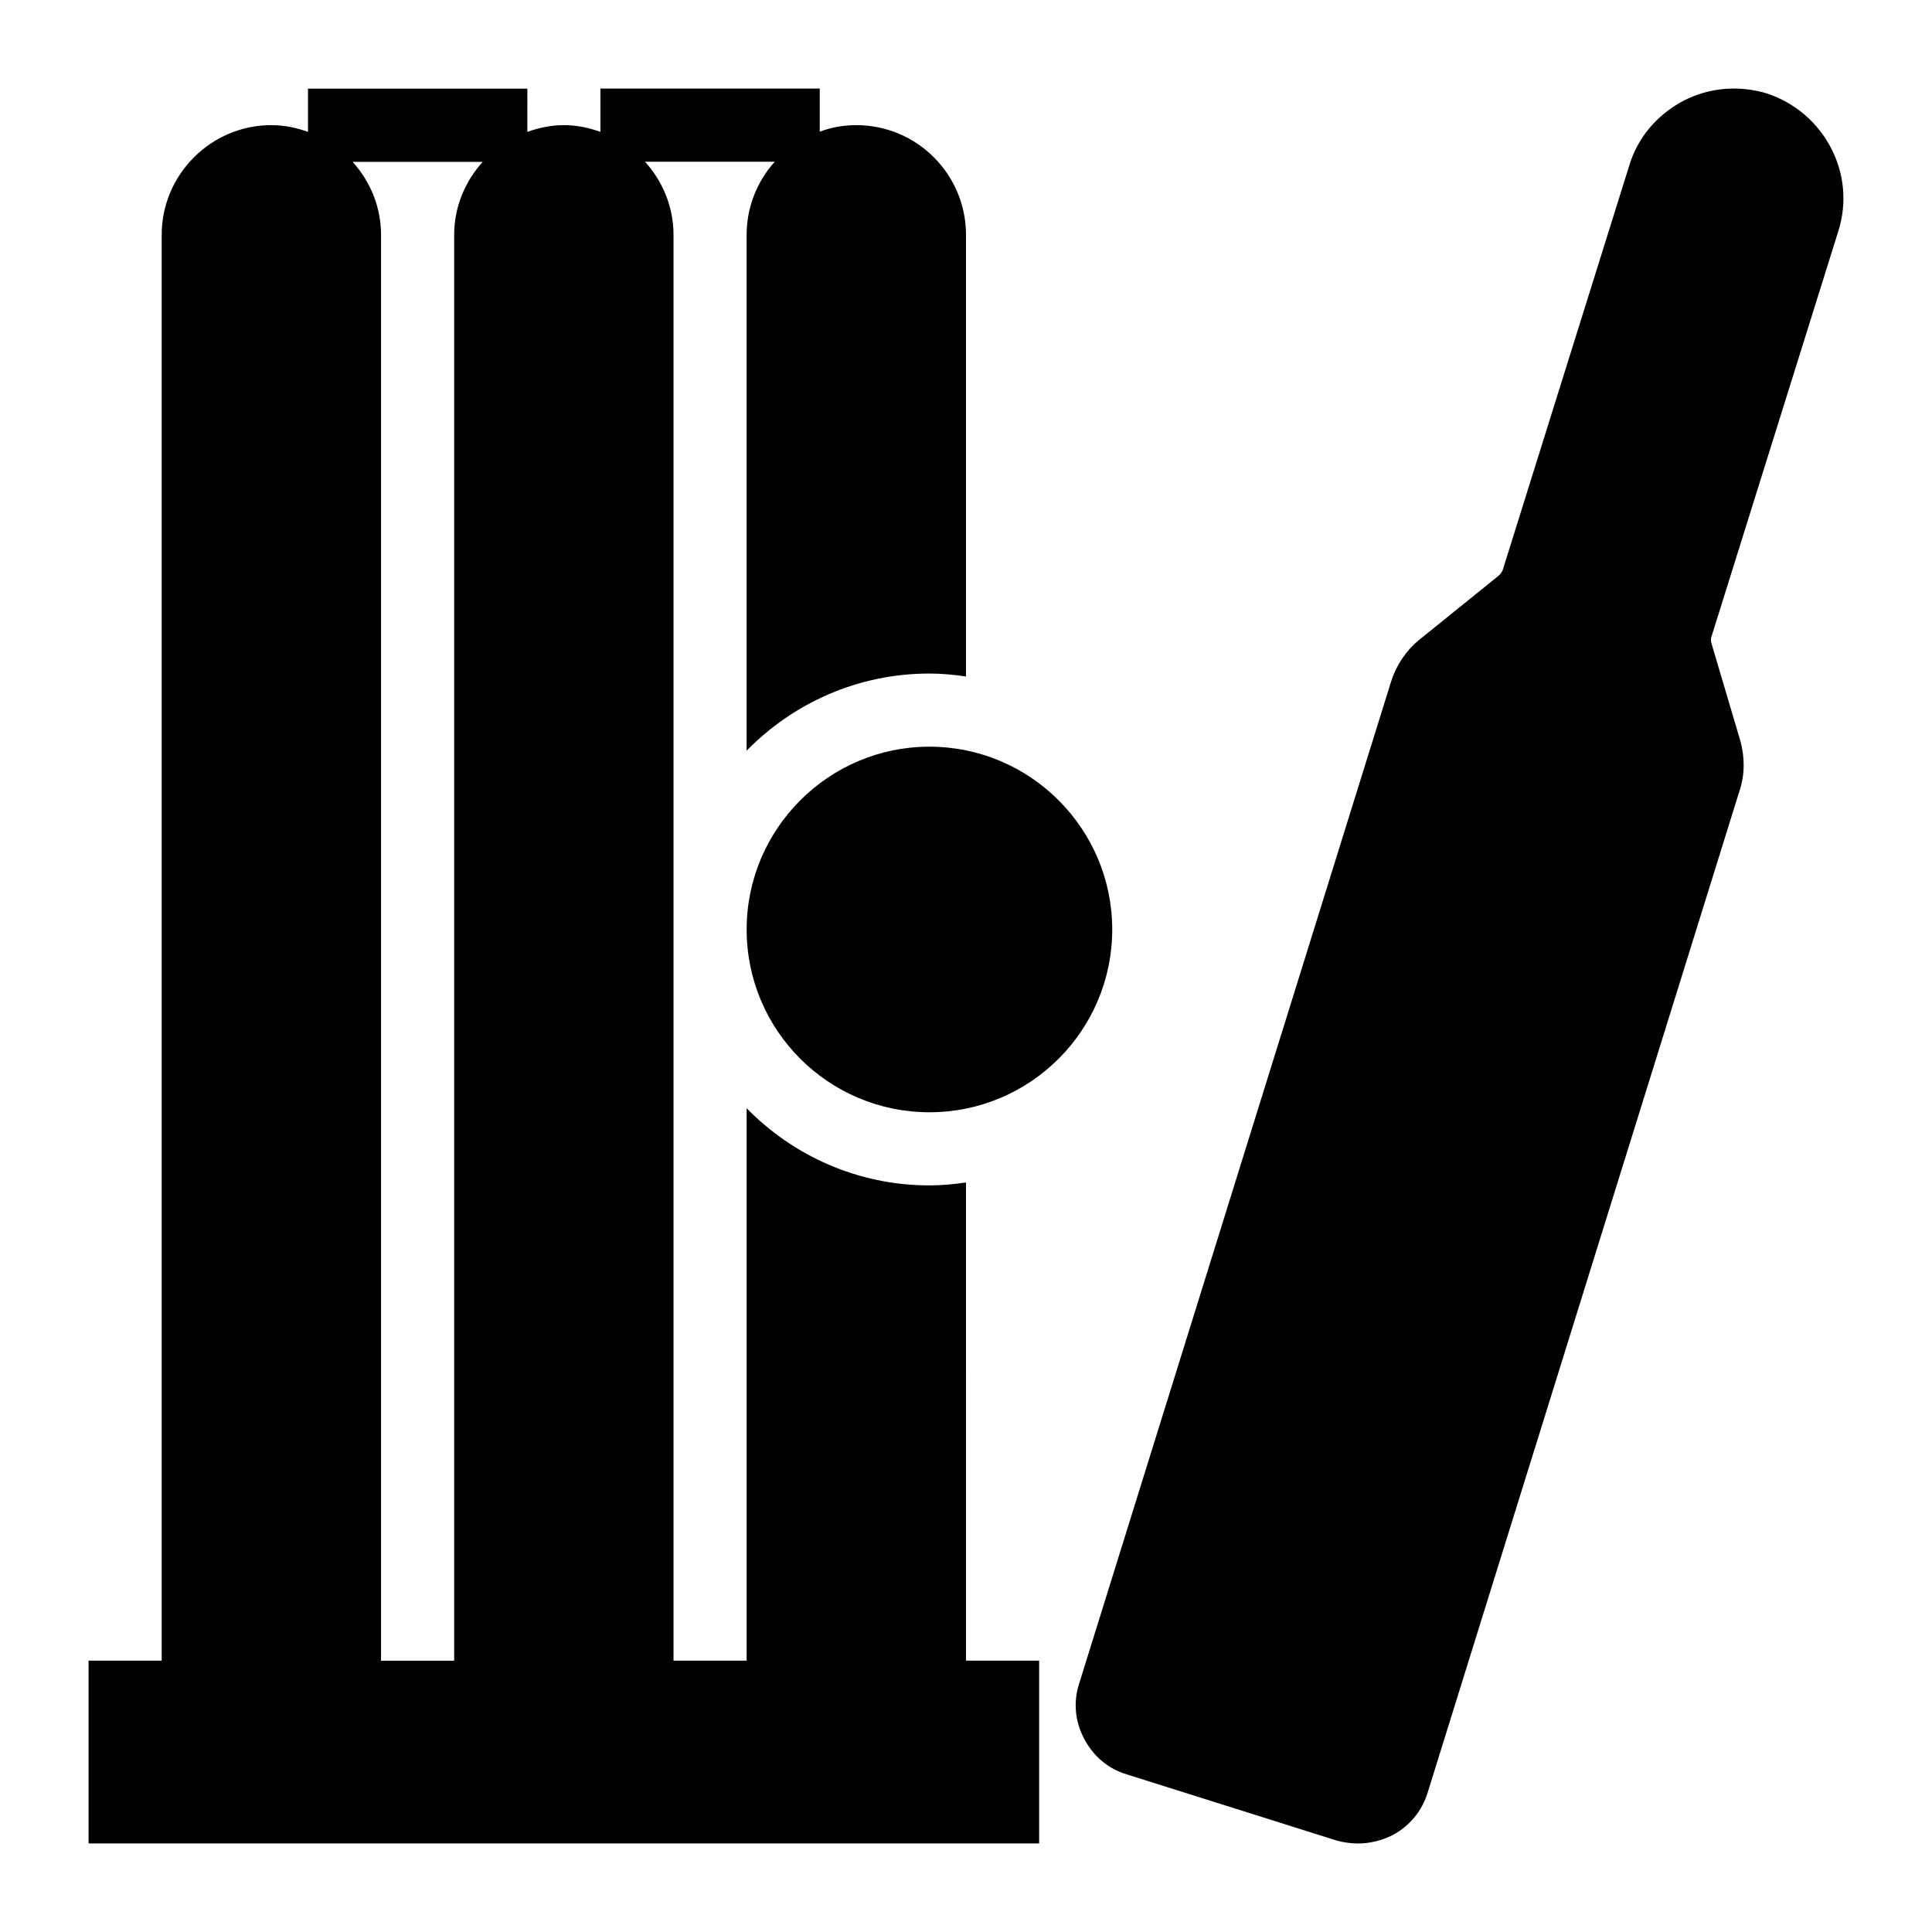
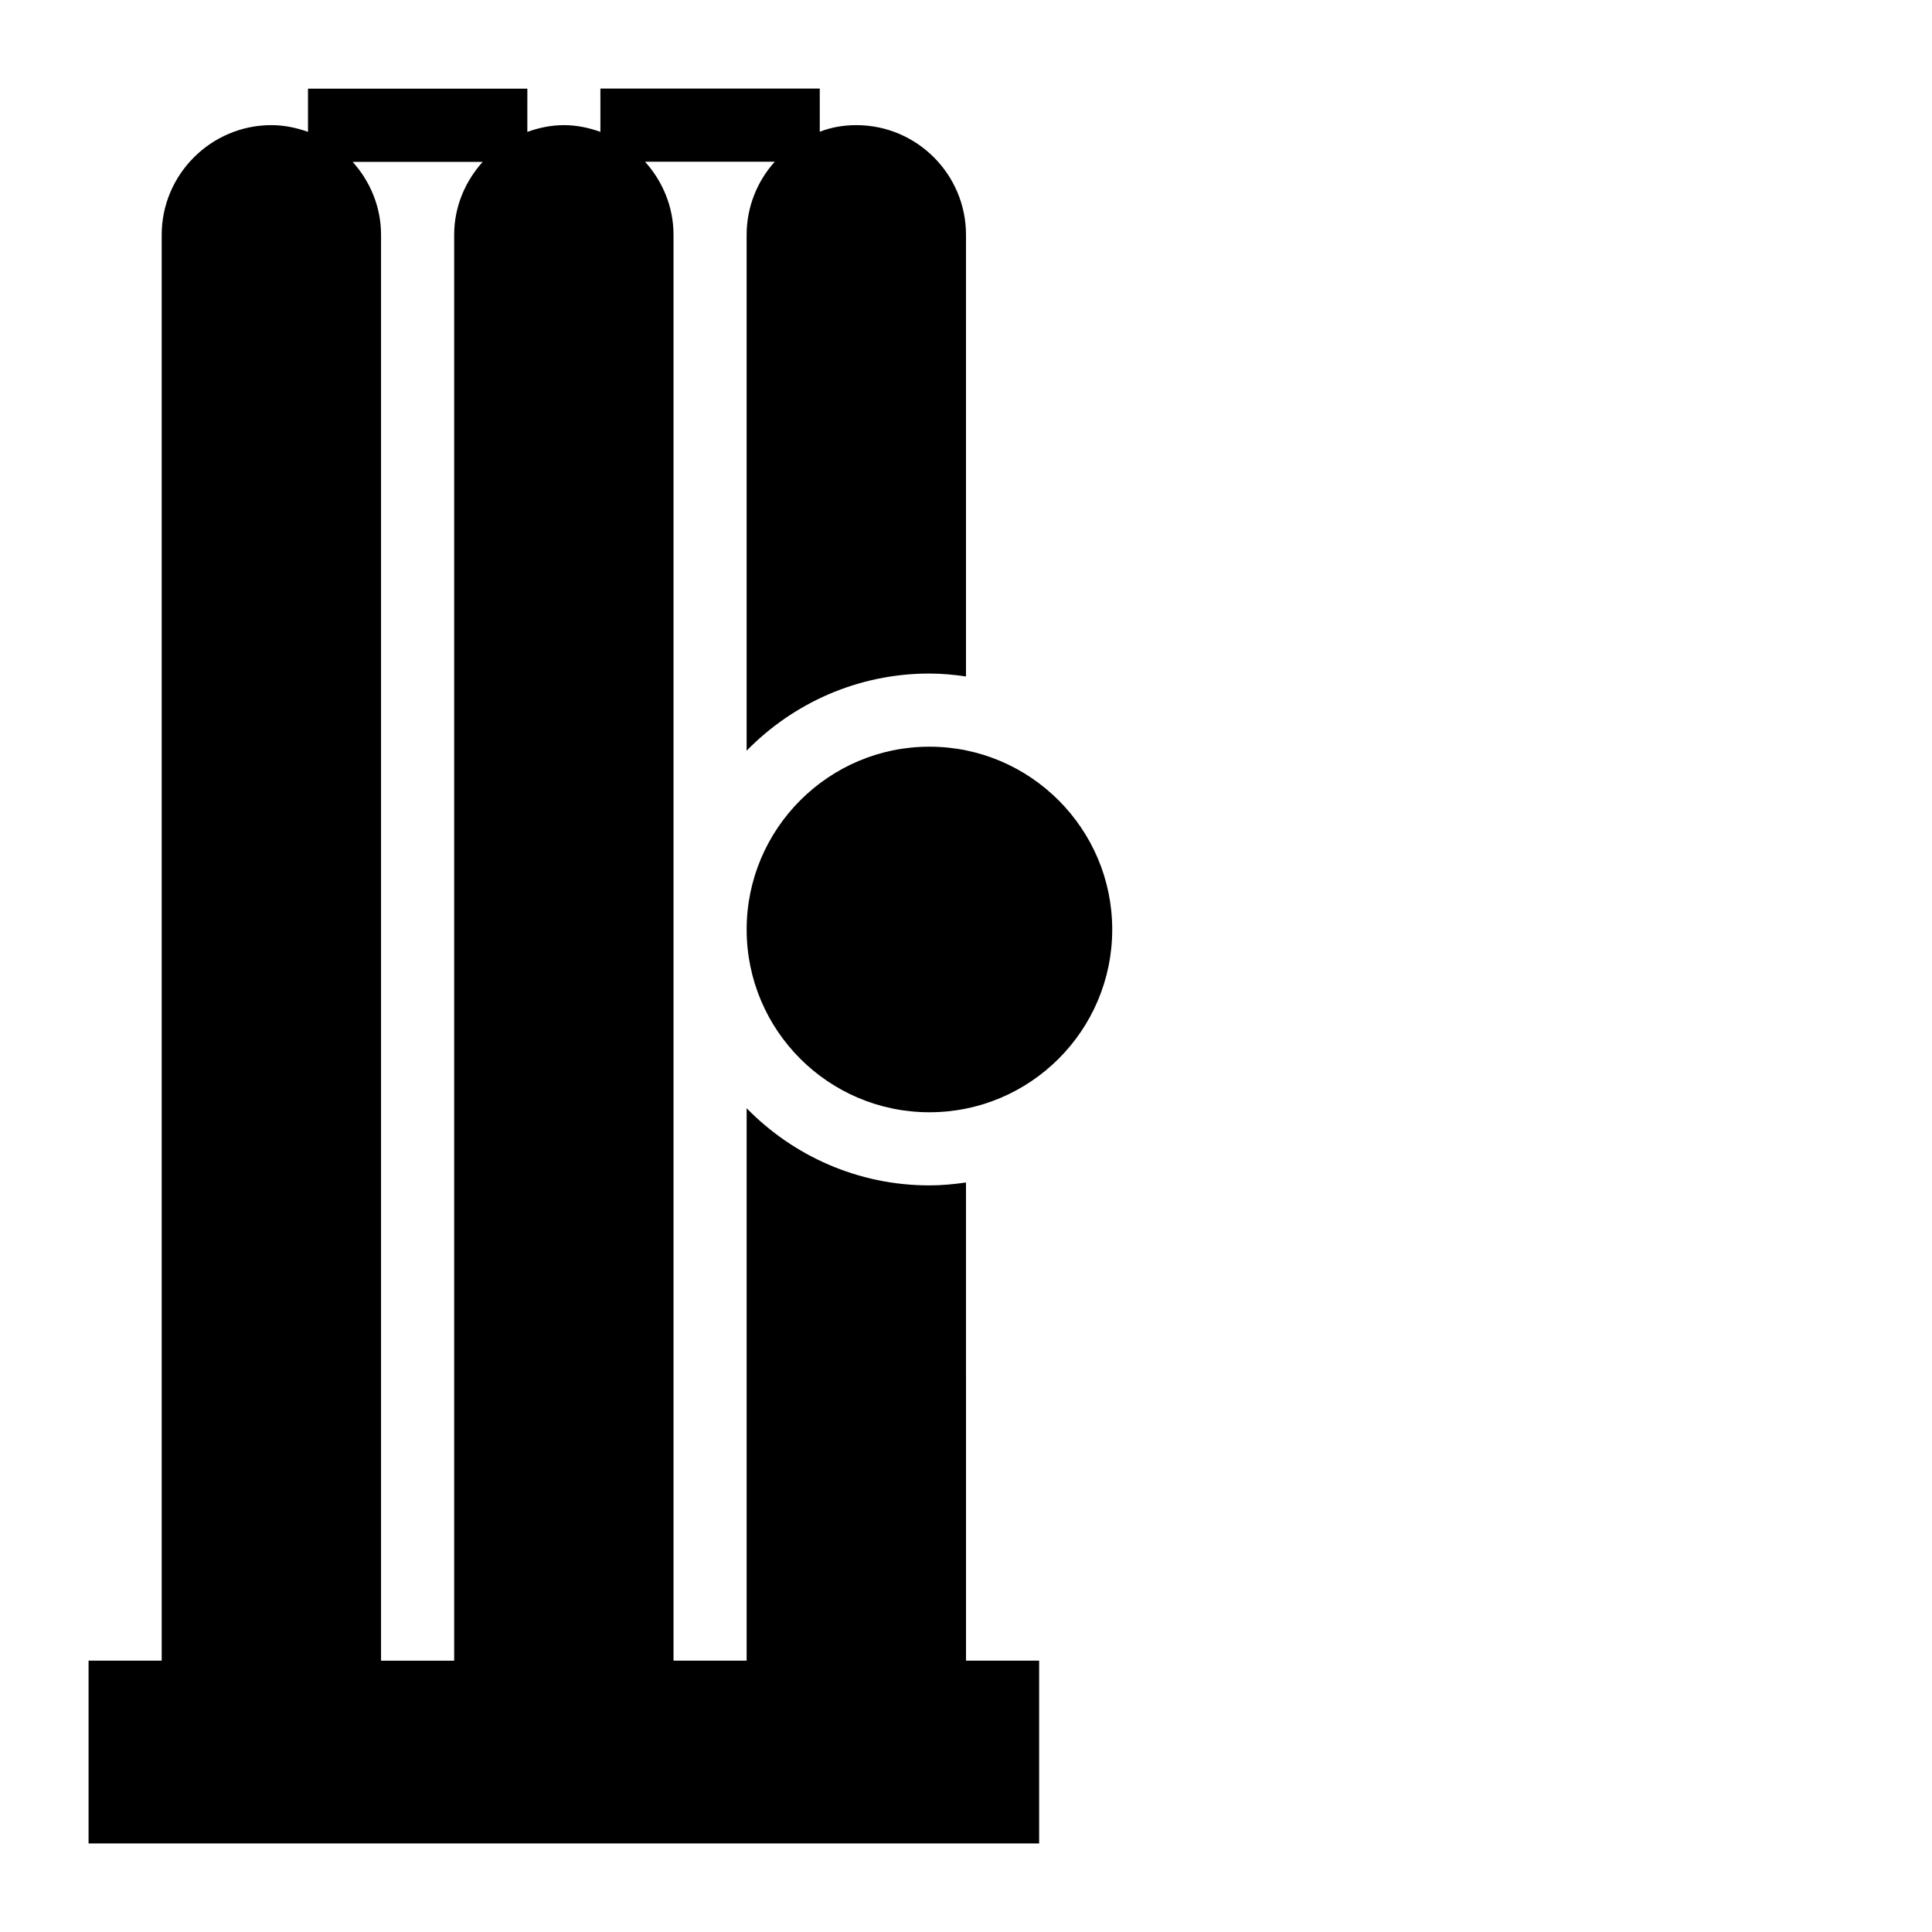
<svg xmlns="http://www.w3.org/2000/svg" fill="#000000" width="800px" height="800px" version="1.1" viewBox="144 144 512 512">
  <g>
    <path d="m400 457.37c-3.172 0.457-6.391 0.773-9.688 0.773-18.969 0-36.125-7.852-48.445-20.449v146.4h-19.379v-377.86c0-7.461-2.906-14.219-7.555-19.379h34.391c-4.648 5.133-7.461 12.016-7.461 19.379v136.71c12.32-12.598 29.473-20.449 48.445-20.449 3.297 0 6.516 0.316 9.688 0.773l0.004-117.04c0-15.988-12.984-29.066-29.066-29.066-3.391 0-6.684 0.582-9.688 1.746v-11.438h-58.133v11.473c-3.043-1.082-6.269-1.781-9.688-1.781-3.406 0-6.629 0.703-9.676 1.789l0.004-11.449h-58.133v11.445c-3.047-1.086-6.281-1.785-9.703-1.785-15.988 0-29.066 13.078-29.066 29.066v377.86h-19.379v48.441h251.91v-48.441h-19.379zm-135.64-251.13v377.86h-19.379v-377.86c0-7.445-2.894-14.191-7.531-19.348h34.469c-4.641 5.156-7.559 11.902-7.559 19.348z" />
    <path d="m390.31 341.88c-26.742 0-48.441 21.801-48.441 48.441 0 26.742 21.703 48.441 48.441 48.441 26.738 0 48.441-21.703 48.441-48.441 0.004-26.645-21.699-48.441-48.441-48.441z" />
-     <path d="m631.17 205.27c4.844-15.211-3.684-31.488-18.988-36.527-7.461-2.227-15.309-1.551-22.188 2.035-6.879 3.684-12.016 9.688-14.242 17.148l-33.523 107.16c-0.195 0.484-0.68 1.16-1.164 1.551l-21.121 17.051c-3.293 2.715-5.91 6.59-7.266 10.852l-82.645 265.47c-1.648 4.941-1.164 10.172 1.258 14.727 2.422 4.648 6.394 8.043 11.336 9.496l55.613 17.535c1.84 0.484 3.684 0.773 5.621 0.773 3.199 0 6.297-0.773 9.203-2.227 4.555-2.422 7.848-6.492 9.301-11.336l82.645-265.47c1.355-4.07 1.453-8.625 0.195-13.176l-7.656-25.867c-0.195-0.68-0.195-1.359 0.098-2.035z" />
  </g>
</svg>